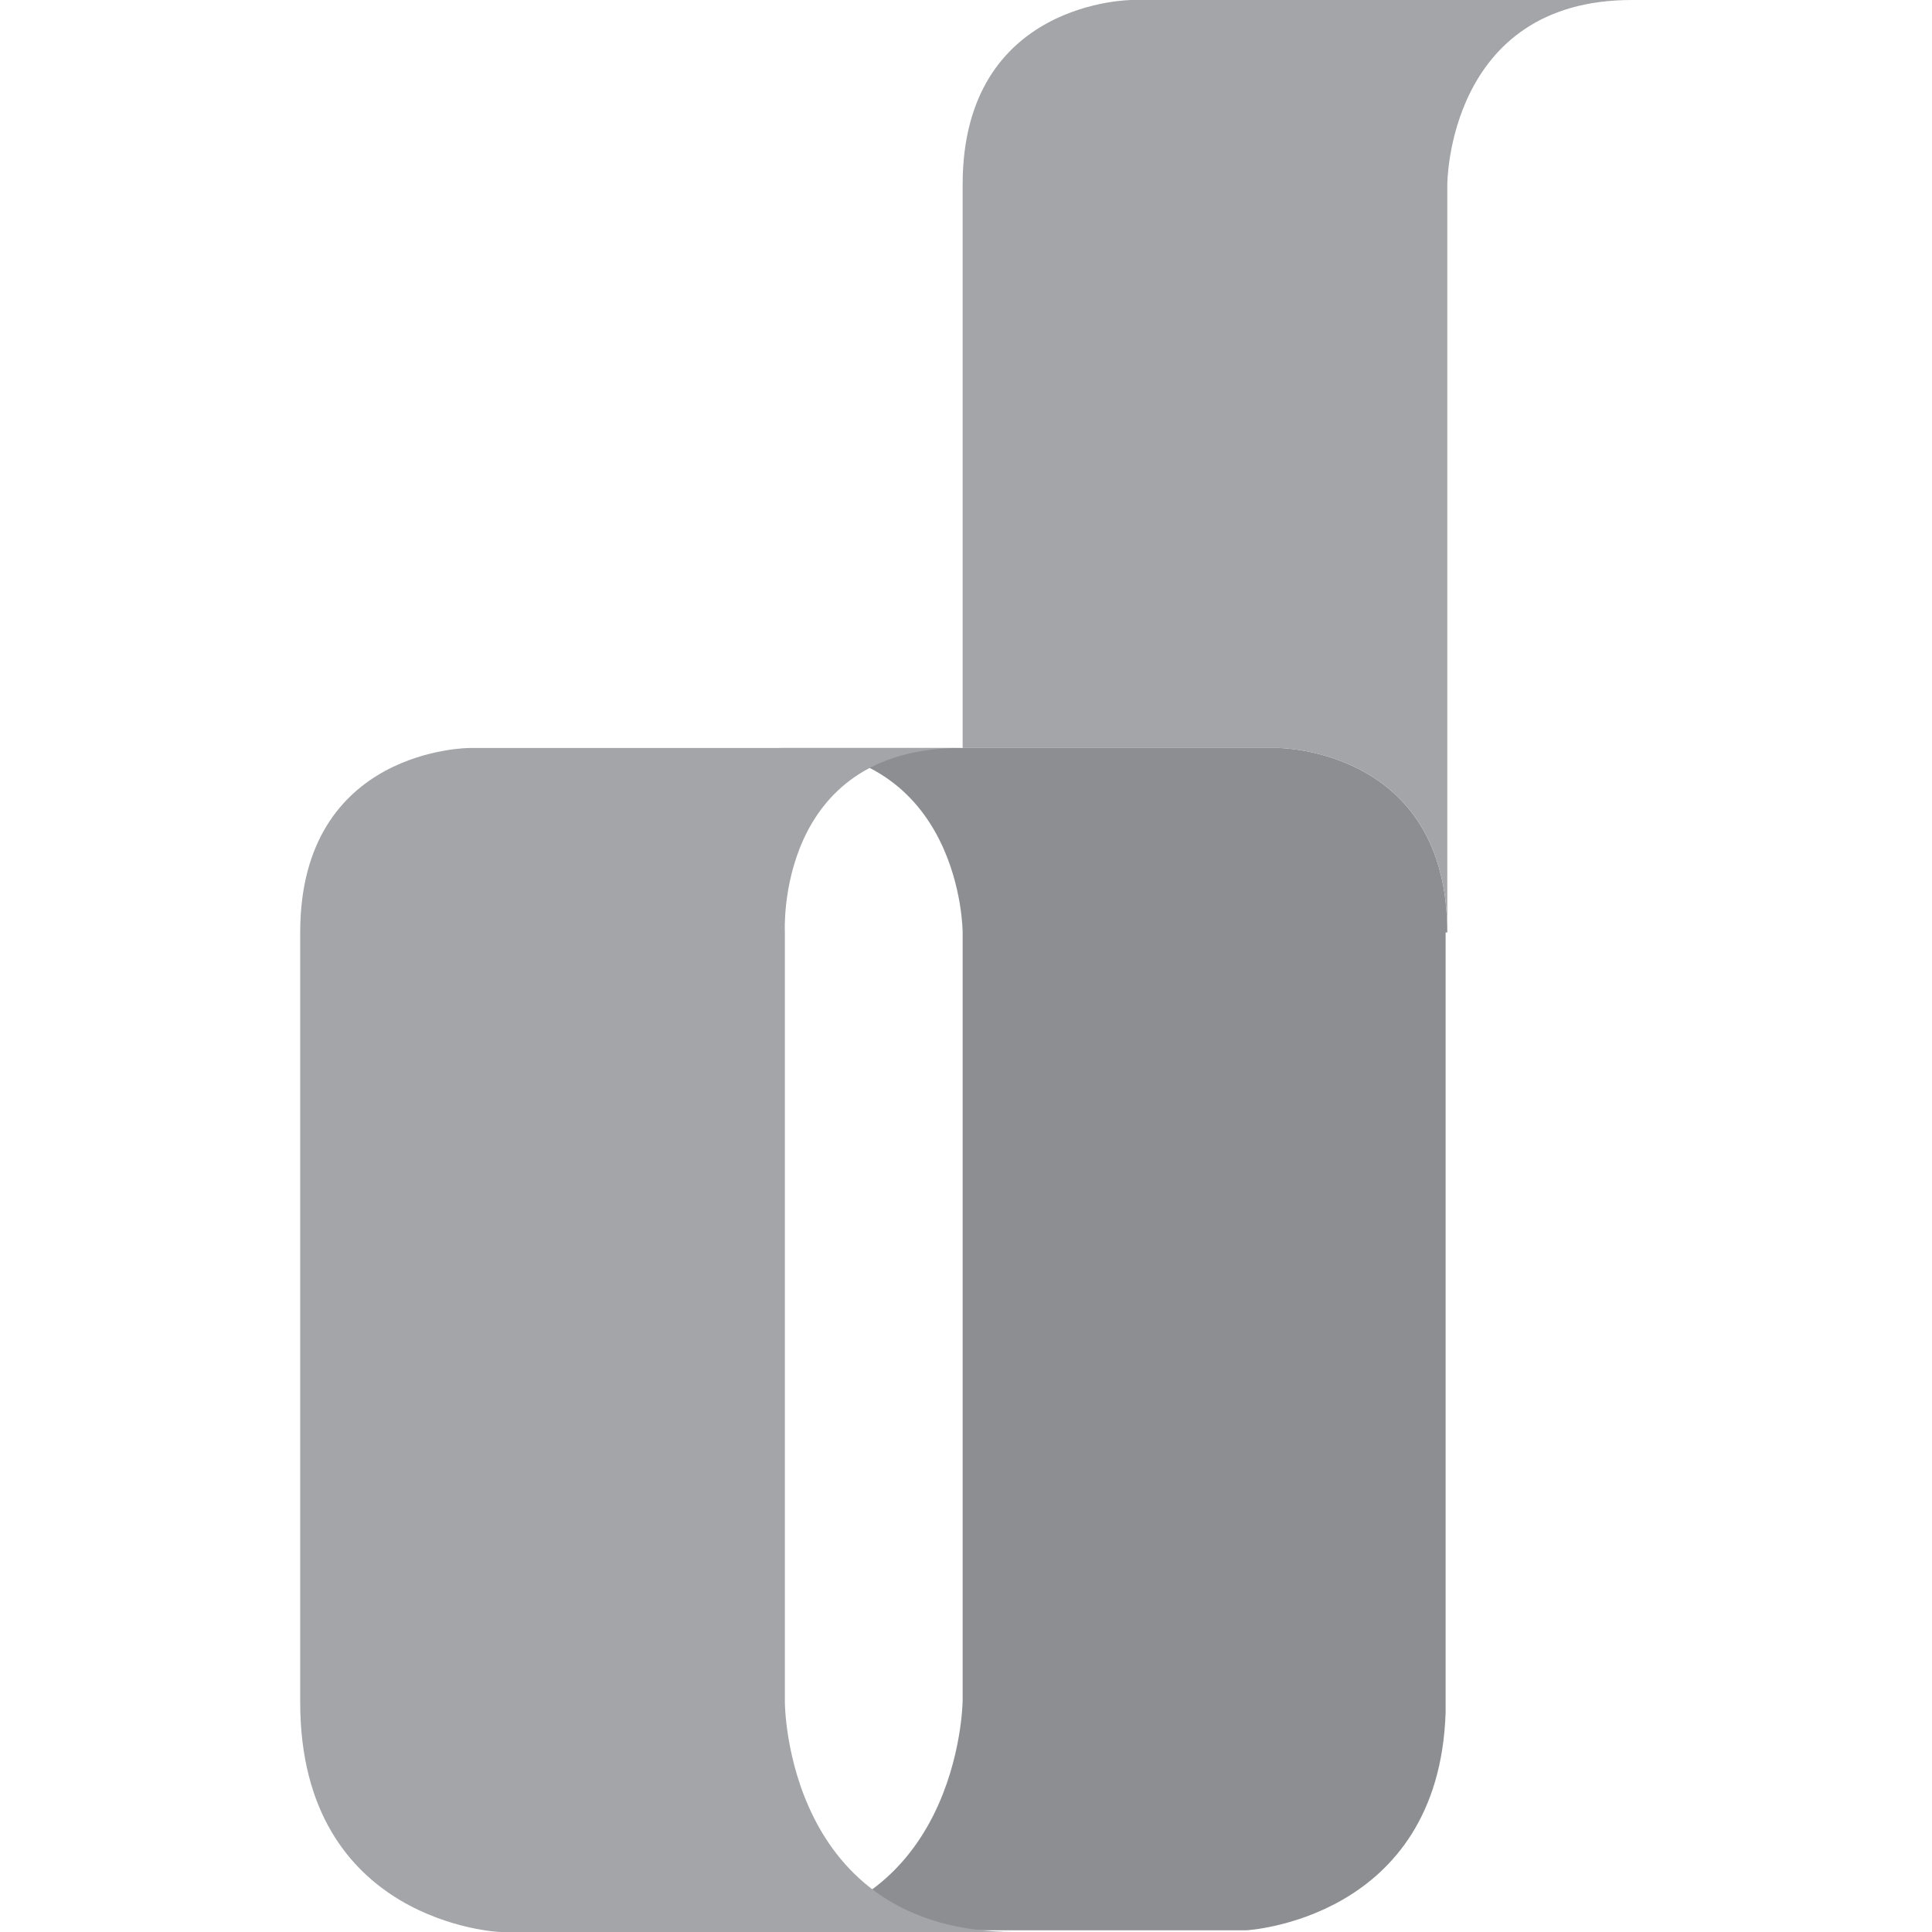
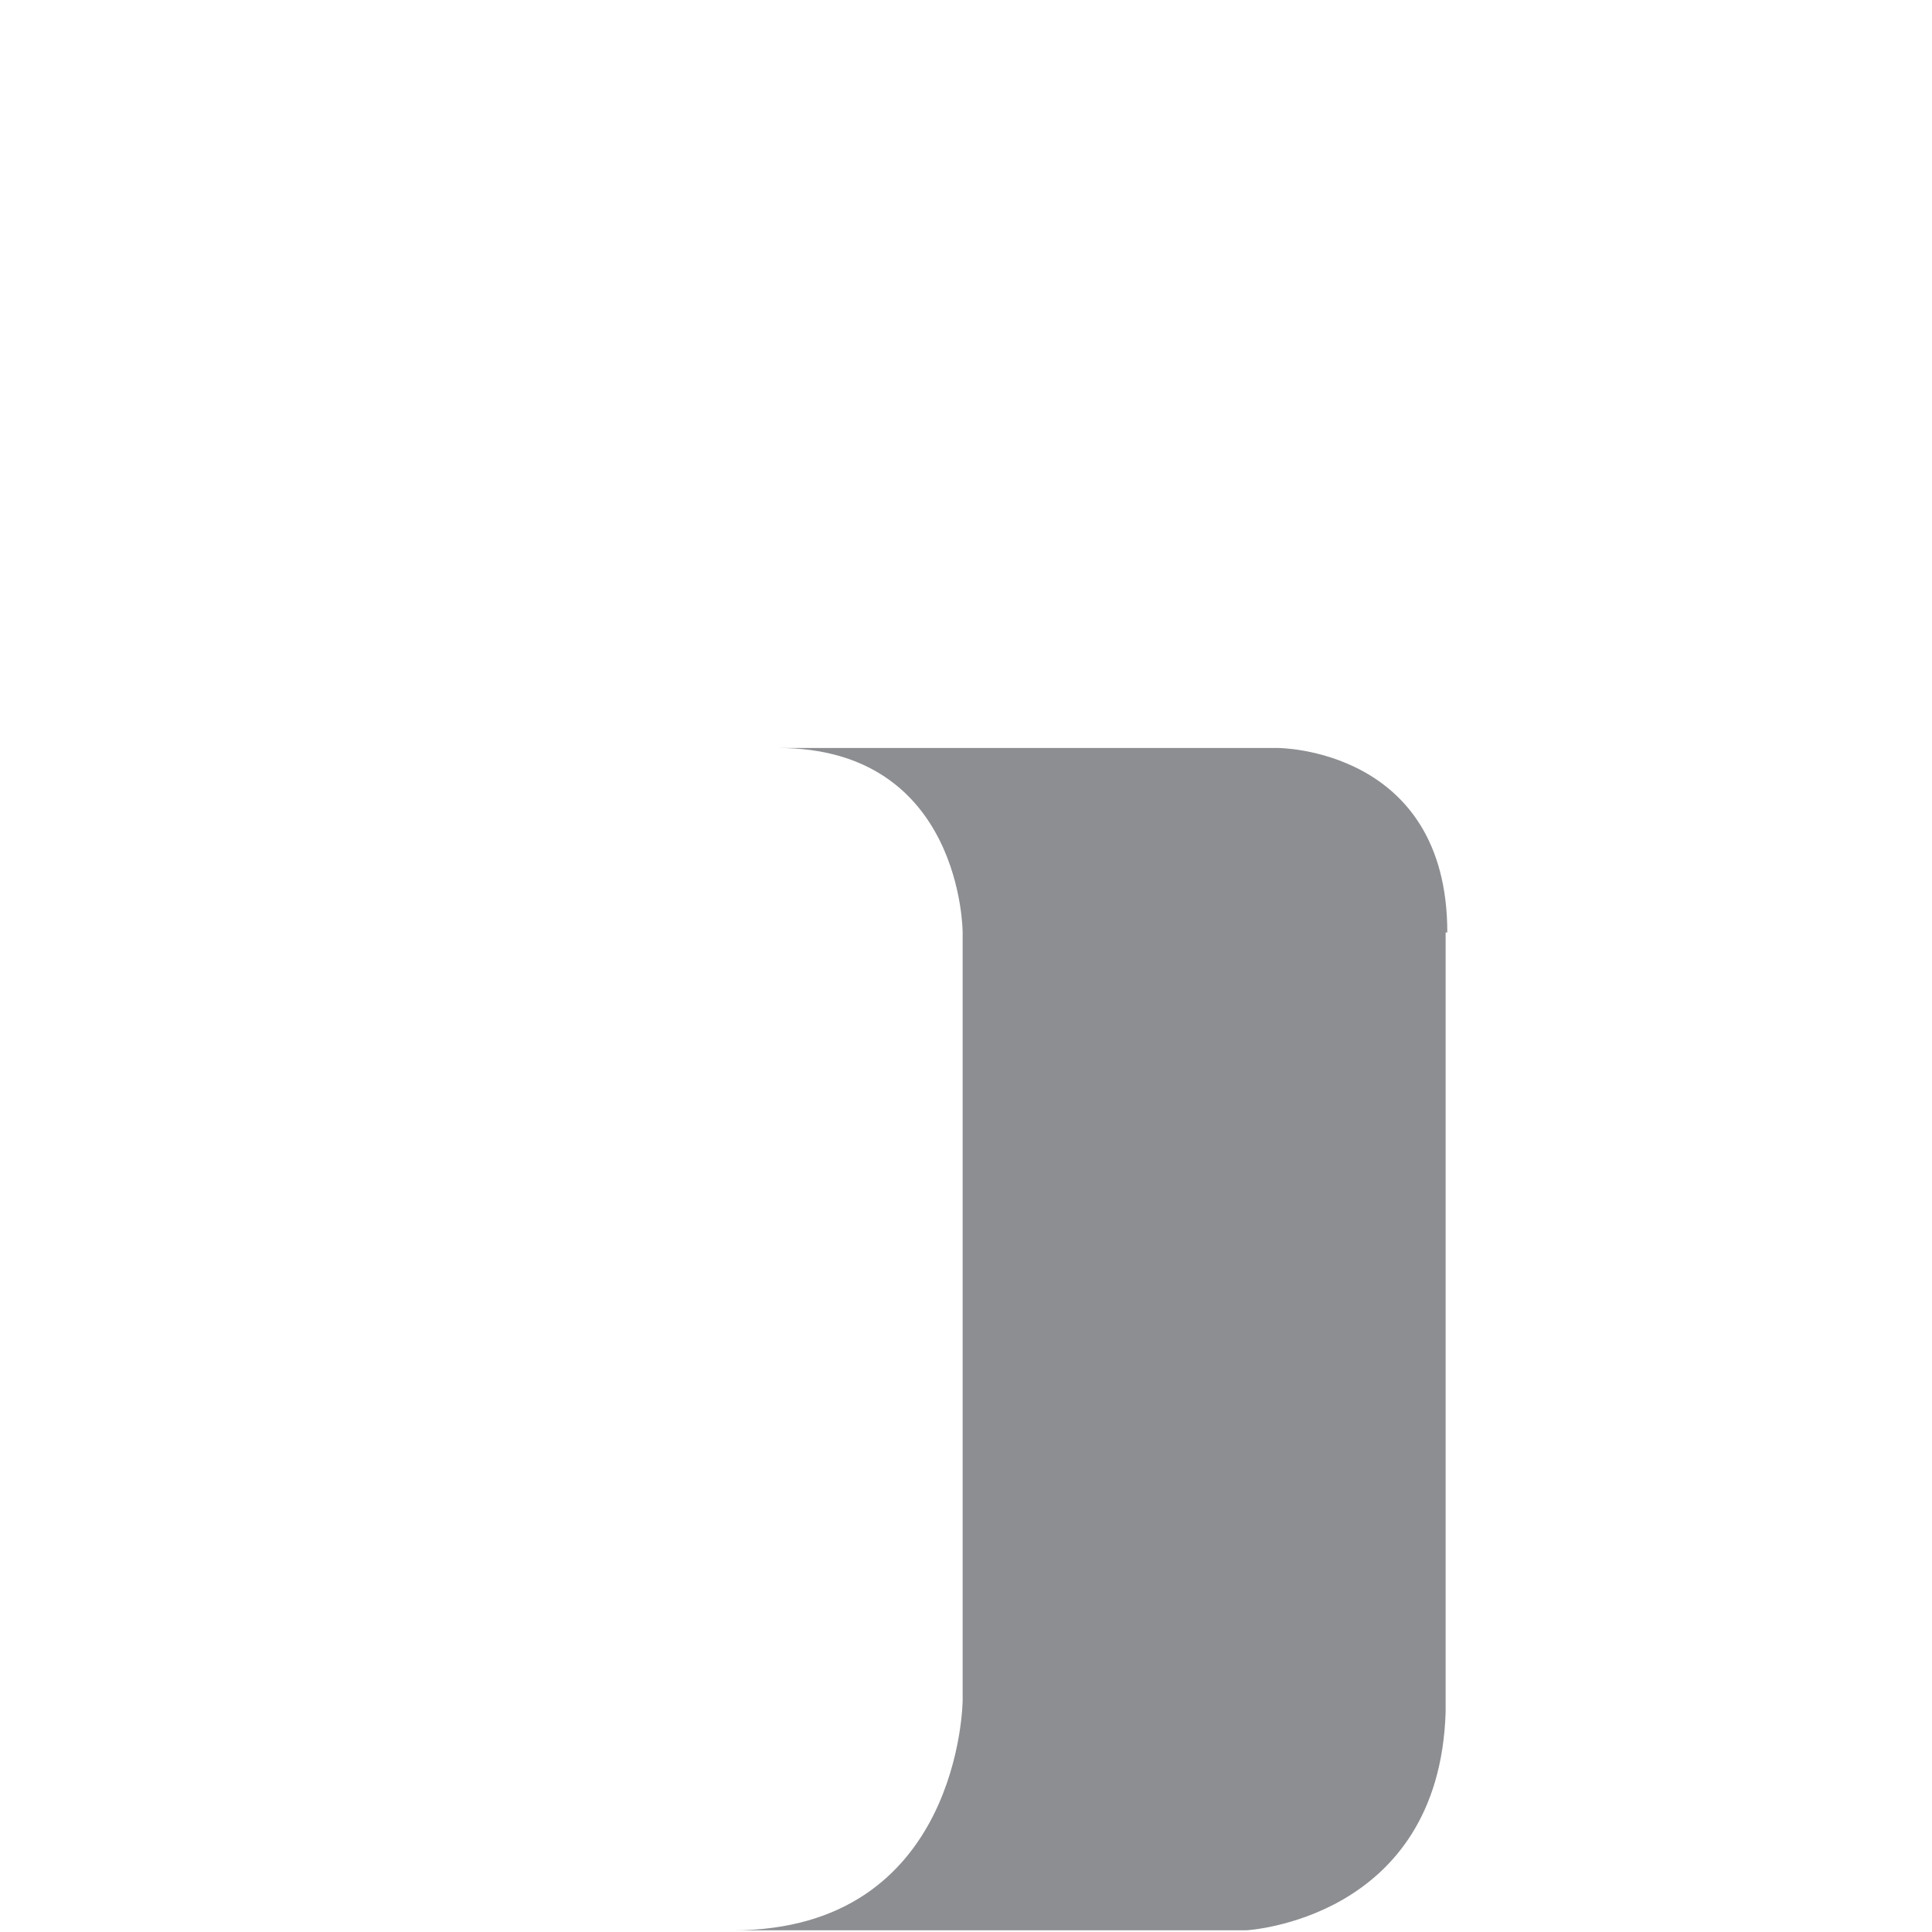
<svg xmlns="http://www.w3.org/2000/svg" xml:space="preserve" width="115.2" height="115.2" class="logo">
  <path fill="#8C8E91" d="M86.299 55.6c0-11-10.1-11-10.1-11H46.4c11 0 11 11 11 11v45.8s-.1 13.7-13.7 13.7h.1-.1 30.599s11.5-.6 11.9-13V55.6h.1z" />
-   <path fill="#A3A5A8" d="M86.299 55.6c0-11-10.1-11-10.1-11H57.4V11c0-11 10.1-11 10.1-11h29.799c-11 0-11 11-11 11v44.6zM17.9 75.799V101.5c0 13.199 11.9 13.699 11.9 13.699h30.7C46.8 115.2 46.8 101.5 46.8 101.5V55.6s-.6-11 10.5-11H28s-10.1 0-10.1 11v20.199z" />
</svg>